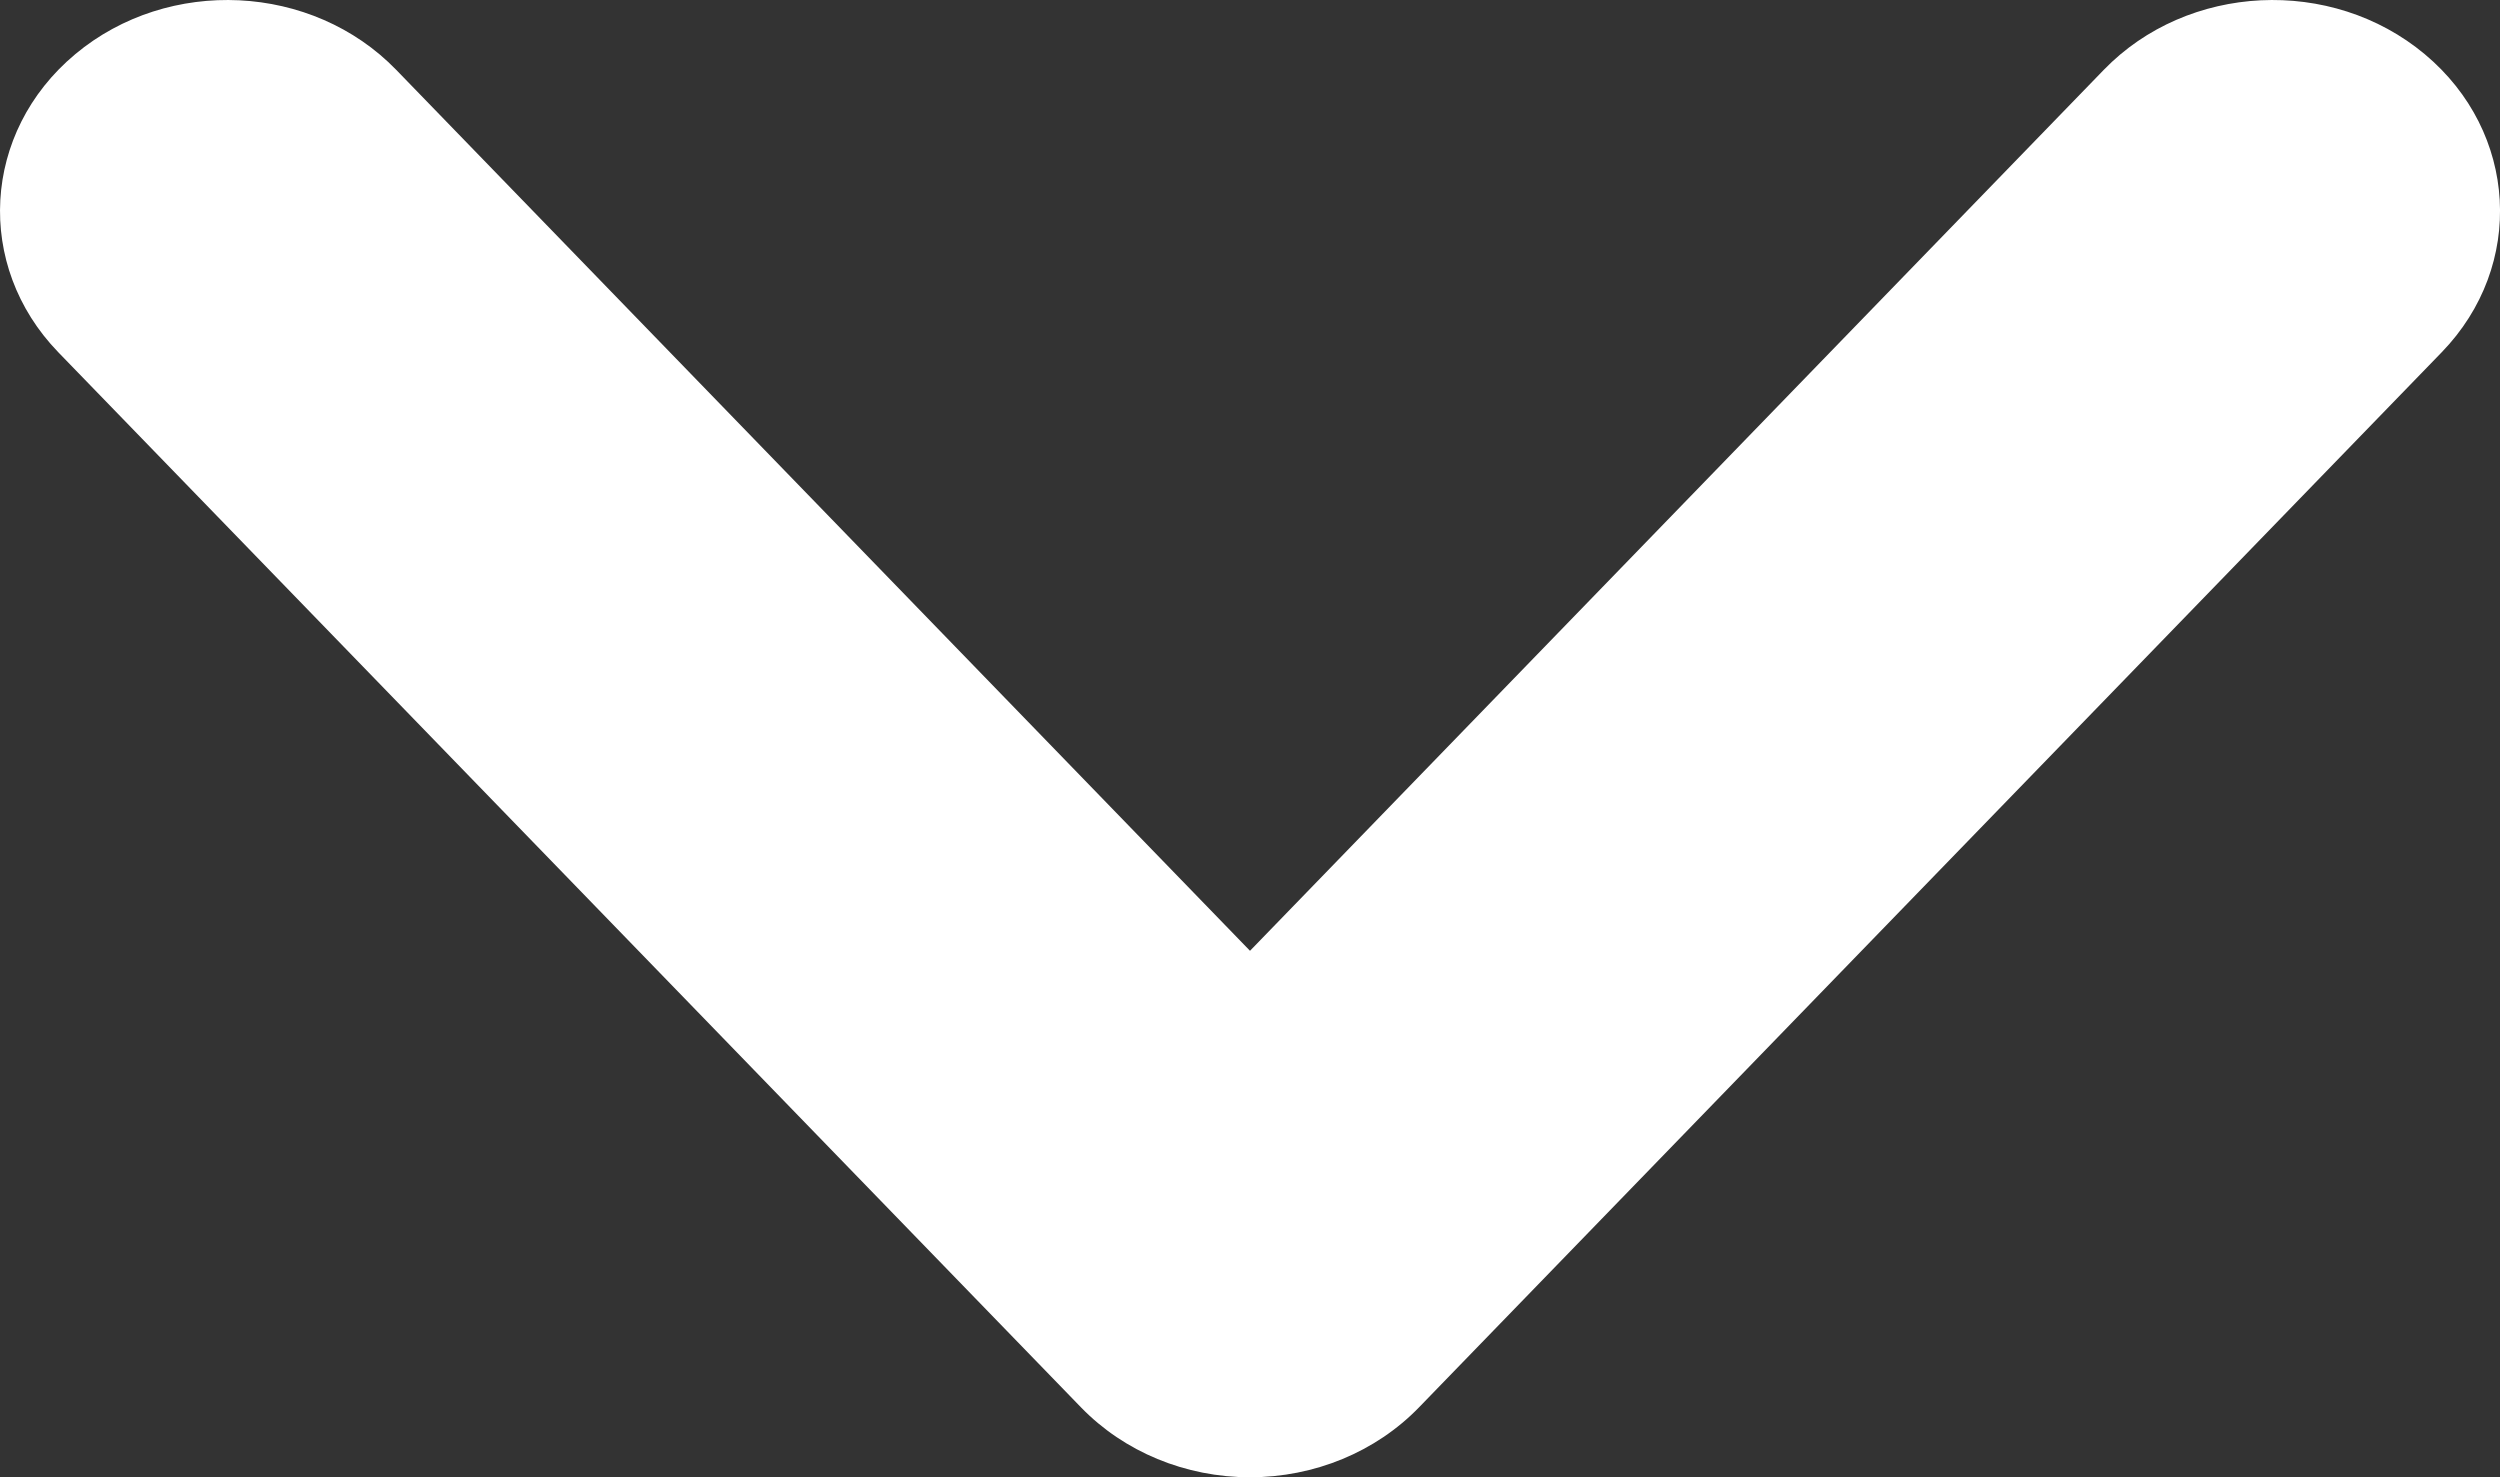
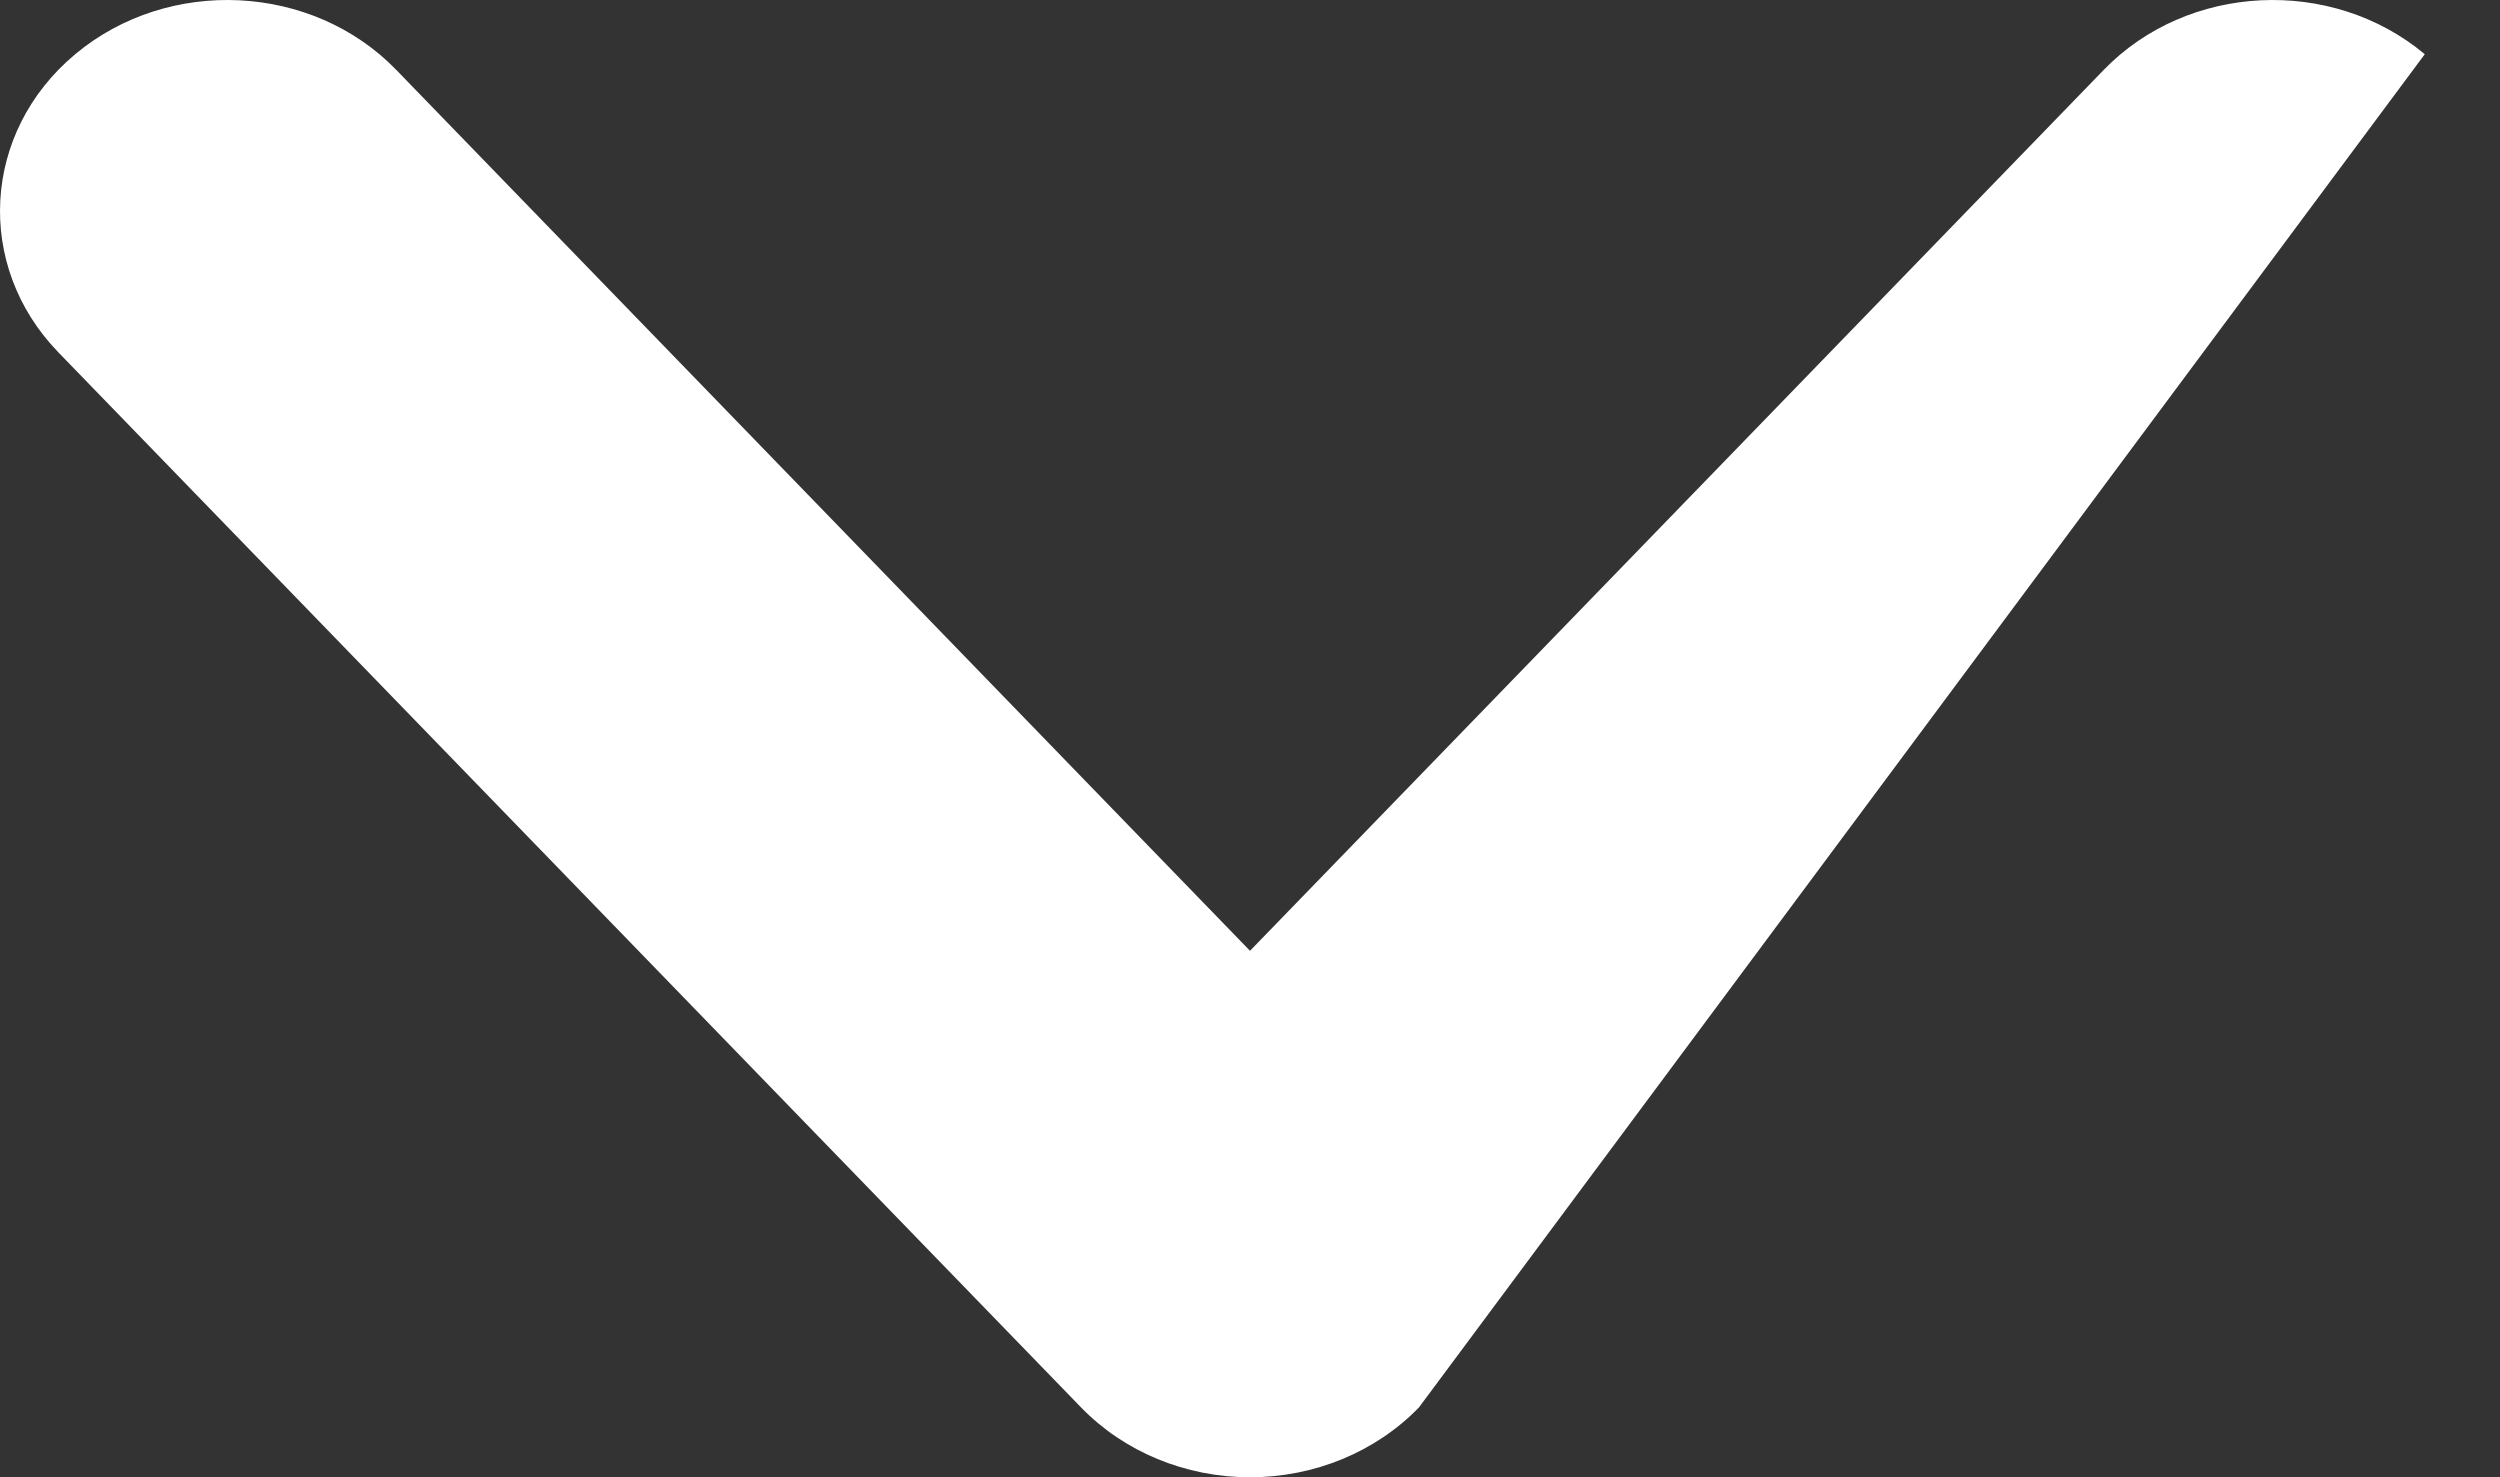
<svg xmlns="http://www.w3.org/2000/svg" width="22" height="13" viewBox="0 0 22 13" fill="none">
  <rect x="0" y="0" width="22" height="13" fill="#333333" stroke="none" />
-   <path d="M0.662 0.477C1.483 -0.209 2.748 -0.148 3.487 0.615L11 8.367L18.513 0.615C19.252 -0.148 20.517 -0.209 21.338 0.477C22.159 1.163 22.226 2.337 21.487 3.1L12.487 12.385C12.107 12.777 11.567 13 11 13C10.433 13 9.893 12.777 9.513 12.385L0.513 3.1C-0.225 2.337 -0.159 1.163 0.662 0.477Z" fill="white" />
+   <path d="M0.662 0.477C1.483 -0.209 2.748 -0.148 3.487 0.615L11 8.367L18.513 0.615C19.252 -0.148 20.517 -0.209 21.338 0.477L12.487 12.385C12.107 12.777 11.567 13 11 13C10.433 13 9.893 12.777 9.513 12.385L0.513 3.1C-0.225 2.337 -0.159 1.163 0.662 0.477Z" fill="white" />
</svg>